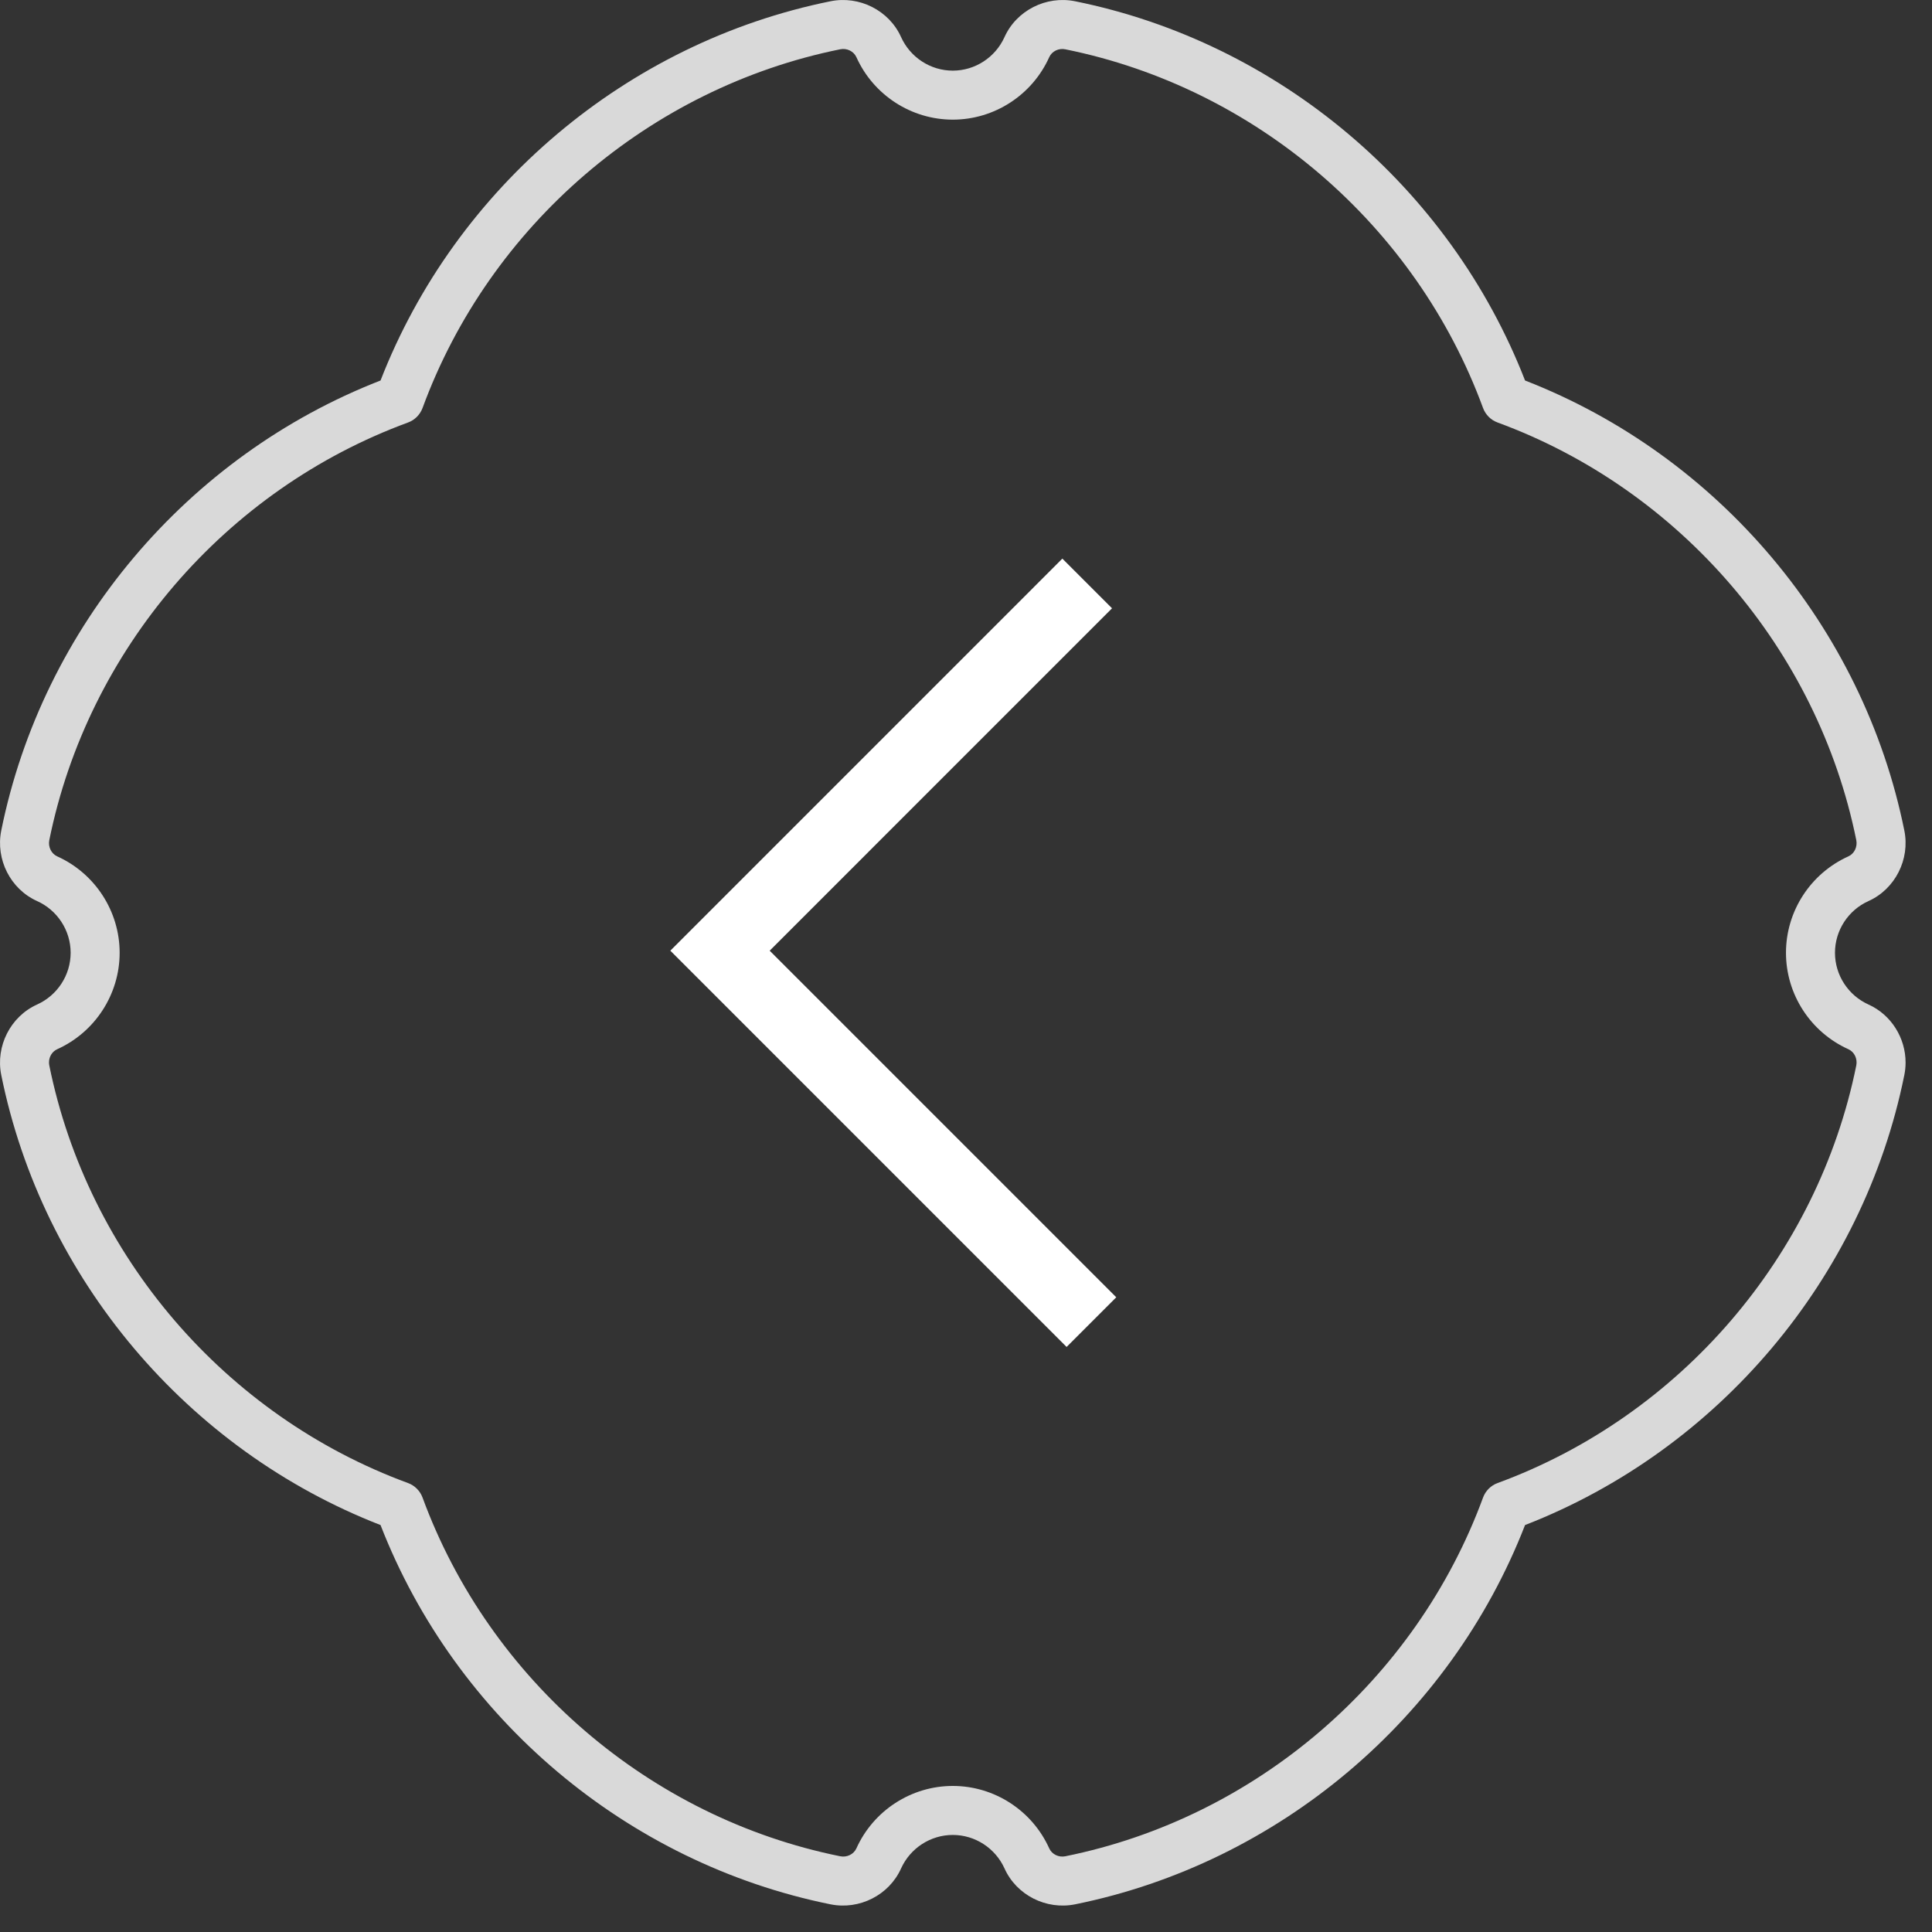
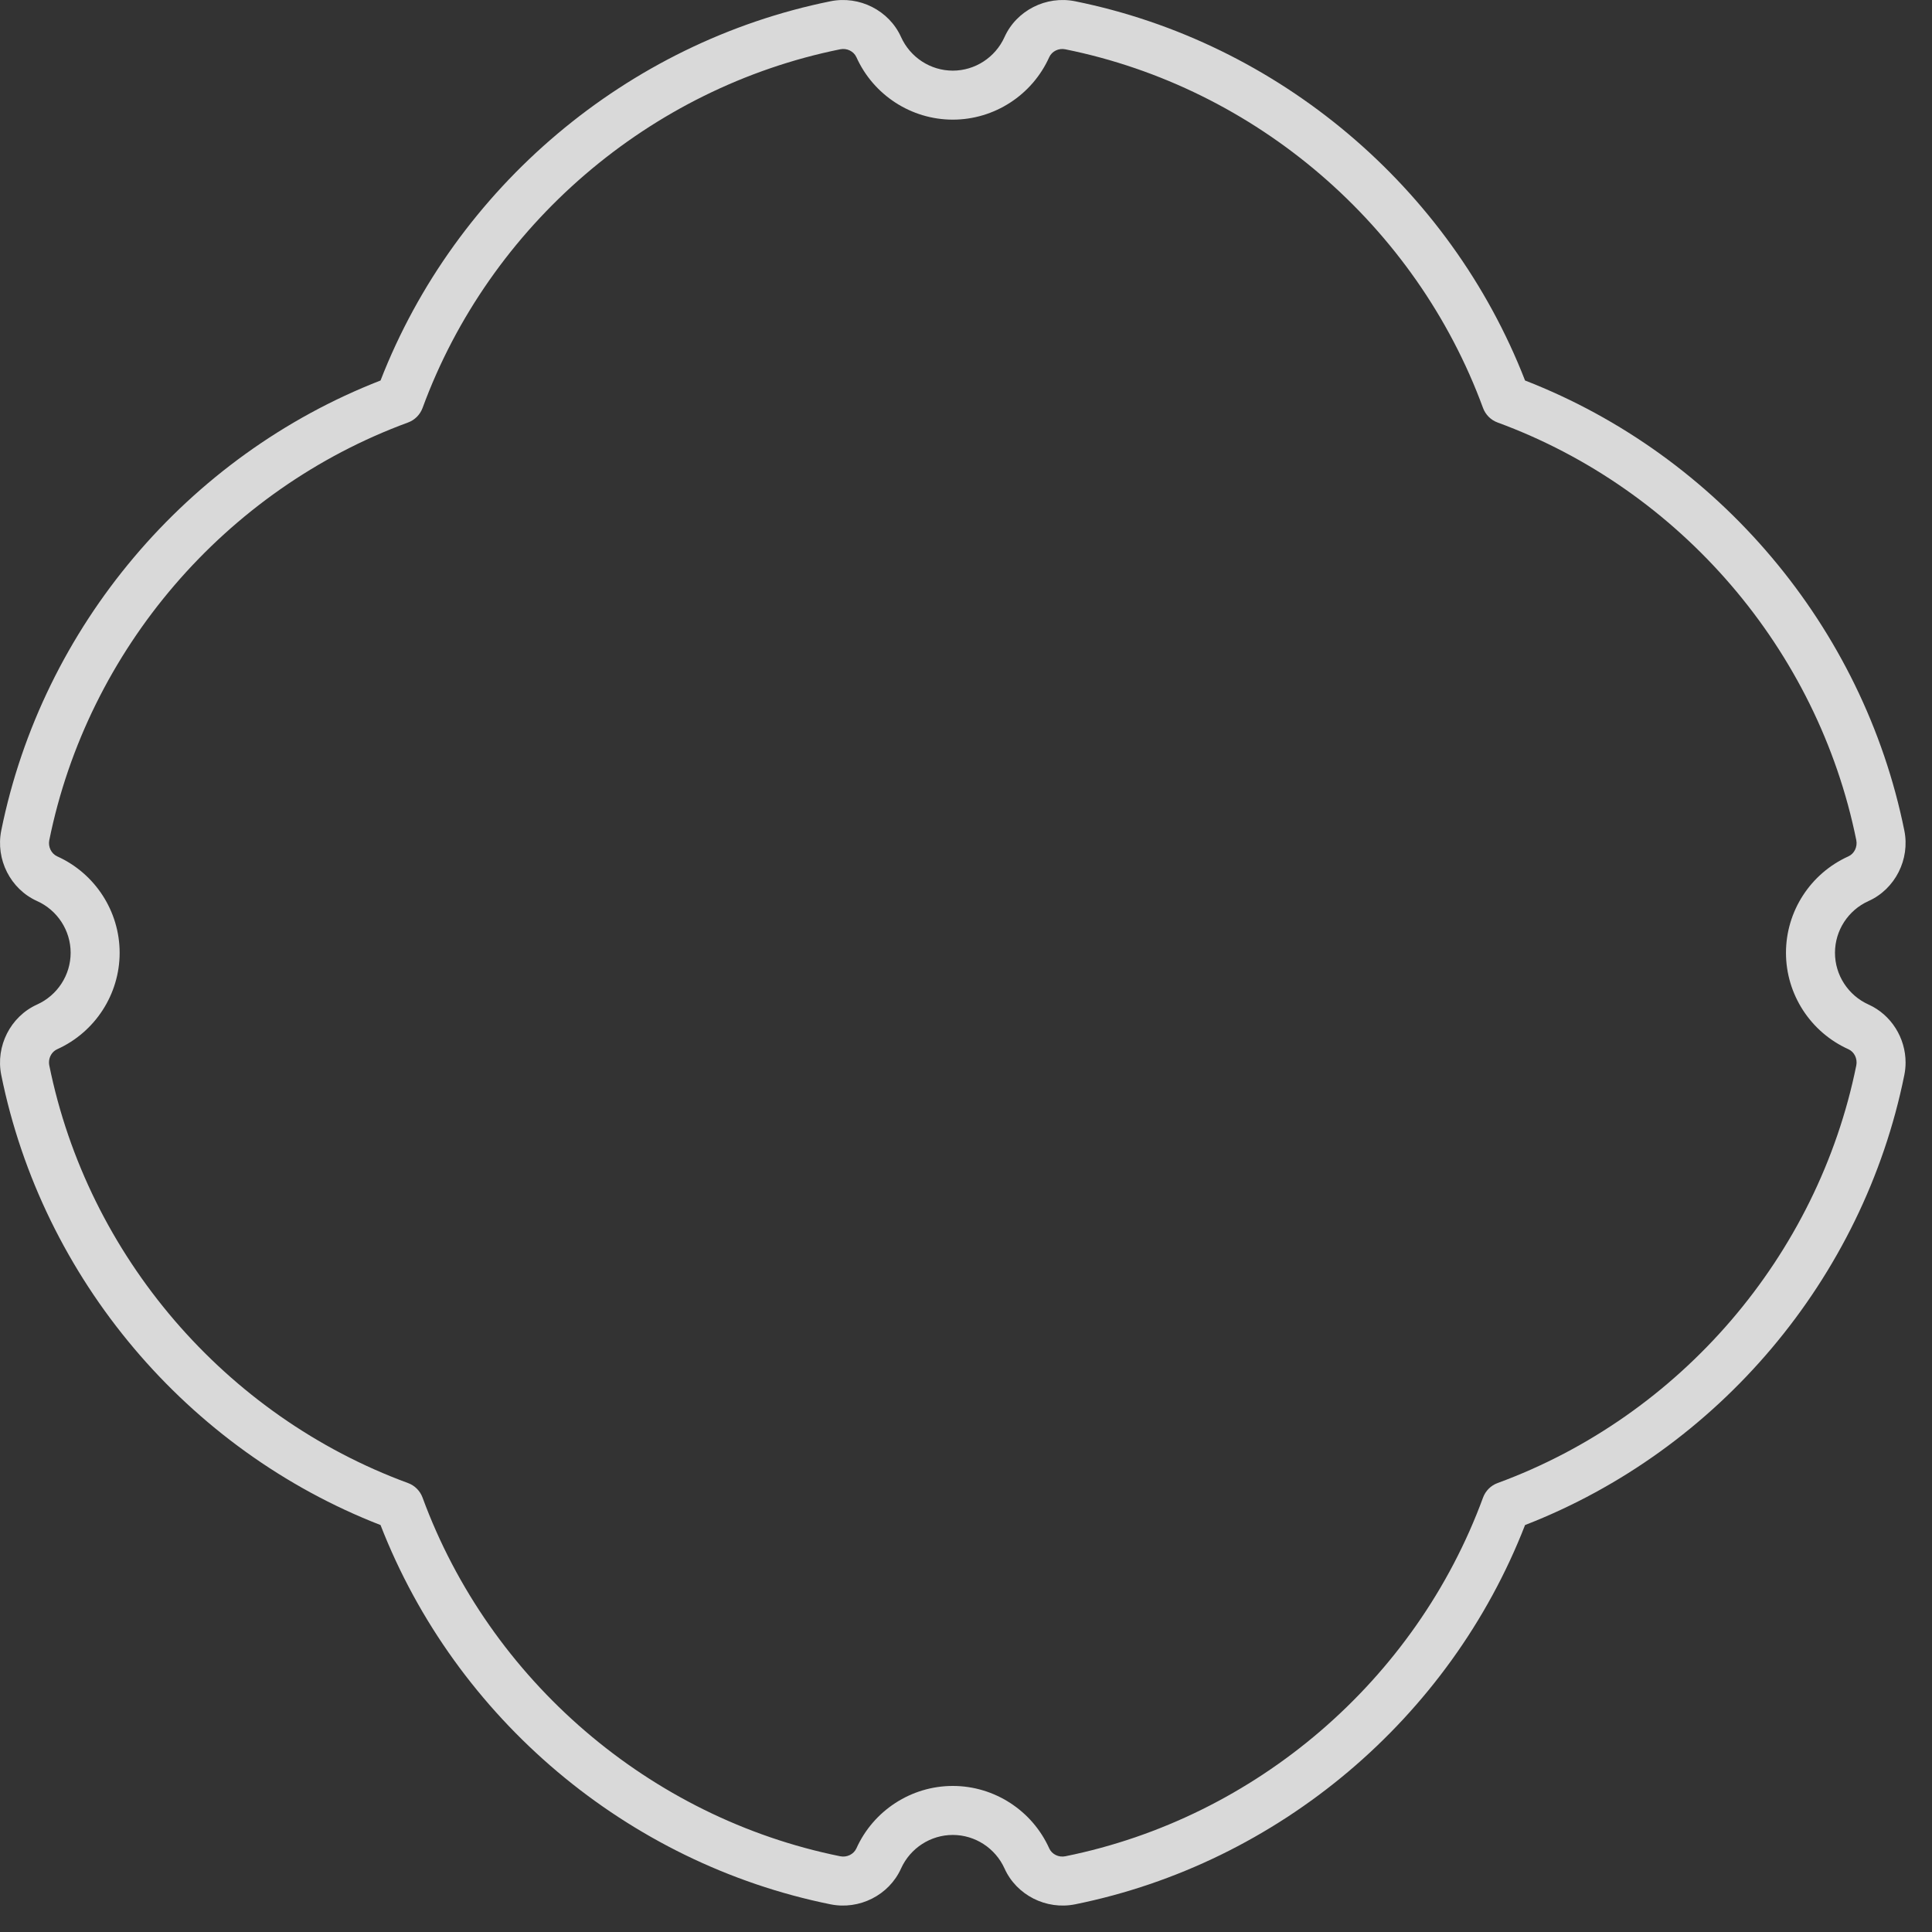
<svg xmlns="http://www.w3.org/2000/svg" width="55" height="55" viewBox="0 0 55 55" fill="none">
  <rect x="0" y="0" width="55" height="55" fill="#333333" stroke="none" />
  <path d="M54.248 30.249C54.248 30.367 54.236 30.486 54.212 30.605C53.041 36.396 48.918 41.276 43.415 43.415C41.276 48.918 36.396 53.041 30.606 54.212C29.783 54.378 28.938 53.95 28.597 53.192C28.335 52.612 27.757 52.237 27.124 52.237C26.491 52.237 25.913 52.612 25.651 53.192C25.31 53.95 24.465 54.378 23.643 54.212C17.853 53.041 12.972 48.918 10.833 43.415C5.331 41.276 1.207 36.395 0.036 30.605C-0.131 29.783 0.299 28.938 1.055 28.597C1.636 28.335 2.011 27.757 2.011 27.124C2.011 26.49 1.636 25.912 1.055 25.651C0.298 25.31 -0.13 24.466 0.036 23.642C1.207 17.852 5.331 12.972 10.833 10.832C12.972 5.33 17.853 1.207 23.642 0.036C24.465 -0.131 25.31 0.298 25.651 1.054C25.913 1.635 26.491 2.011 27.124 2.011C27.757 2.011 28.335 1.635 28.597 1.054C28.938 0.298 29.783 -0.131 30.606 0.036C36.396 1.207 41.276 5.33 43.415 10.832C48.918 12.972 53.041 17.852 54.212 23.642C54.38 24.464 53.95 25.31 53.193 25.651C52.612 25.912 52.238 26.49 52.238 27.124C52.238 27.757 52.612 28.335 53.193 28.597C53.841 28.889 54.248 29.549 54.248 30.249ZM1.395 30.244C1.395 30.272 1.398 30.301 1.403 30.329C2.501 35.752 6.413 40.308 11.615 42.219C11.807 42.289 11.958 42.441 12.029 42.633C13.94 47.834 18.495 51.748 23.919 52.844C24.109 52.883 24.303 52.788 24.38 52.619C24.866 51.54 25.943 50.842 27.124 50.842C28.305 50.842 29.383 51.54 29.869 52.619C29.945 52.788 30.139 52.883 30.329 52.844C35.753 51.748 40.309 47.834 42.219 42.633C42.29 42.441 42.441 42.289 42.634 42.219C47.835 40.309 51.748 35.752 52.845 30.329C52.882 30.139 52.789 29.945 52.62 29.869C51.54 29.382 50.843 28.305 50.843 27.124C50.843 25.942 51.54 24.866 52.62 24.379C52.788 24.303 52.882 24.109 52.845 23.919C51.748 18.495 47.835 13.939 42.634 12.028C42.441 11.958 42.29 11.806 42.219 11.615C40.309 6.413 35.753 2.5 30.329 1.404C30.139 1.364 29.945 1.459 29.869 1.628C29.383 2.708 28.305 3.406 27.124 3.406C25.943 3.406 24.866 2.708 24.38 1.628C24.303 1.459 24.11 1.364 23.919 1.403C18.495 2.5 13.939 6.413 12.029 11.615C11.958 11.806 11.807 11.958 11.615 12.028C6.413 13.939 2.501 18.495 1.403 23.919C1.366 24.107 1.459 24.302 1.629 24.379C2.708 24.866 3.406 25.943 3.406 27.124C3.406 28.304 2.708 29.382 1.629 29.869C1.485 29.934 1.395 30.083 1.395 30.244Z" fill="#D9D9D9" />
-   <path d="M31.071 37.638L20.497 27.064L30.95 16.61" stroke="white" stroke-width="2" />
</svg>